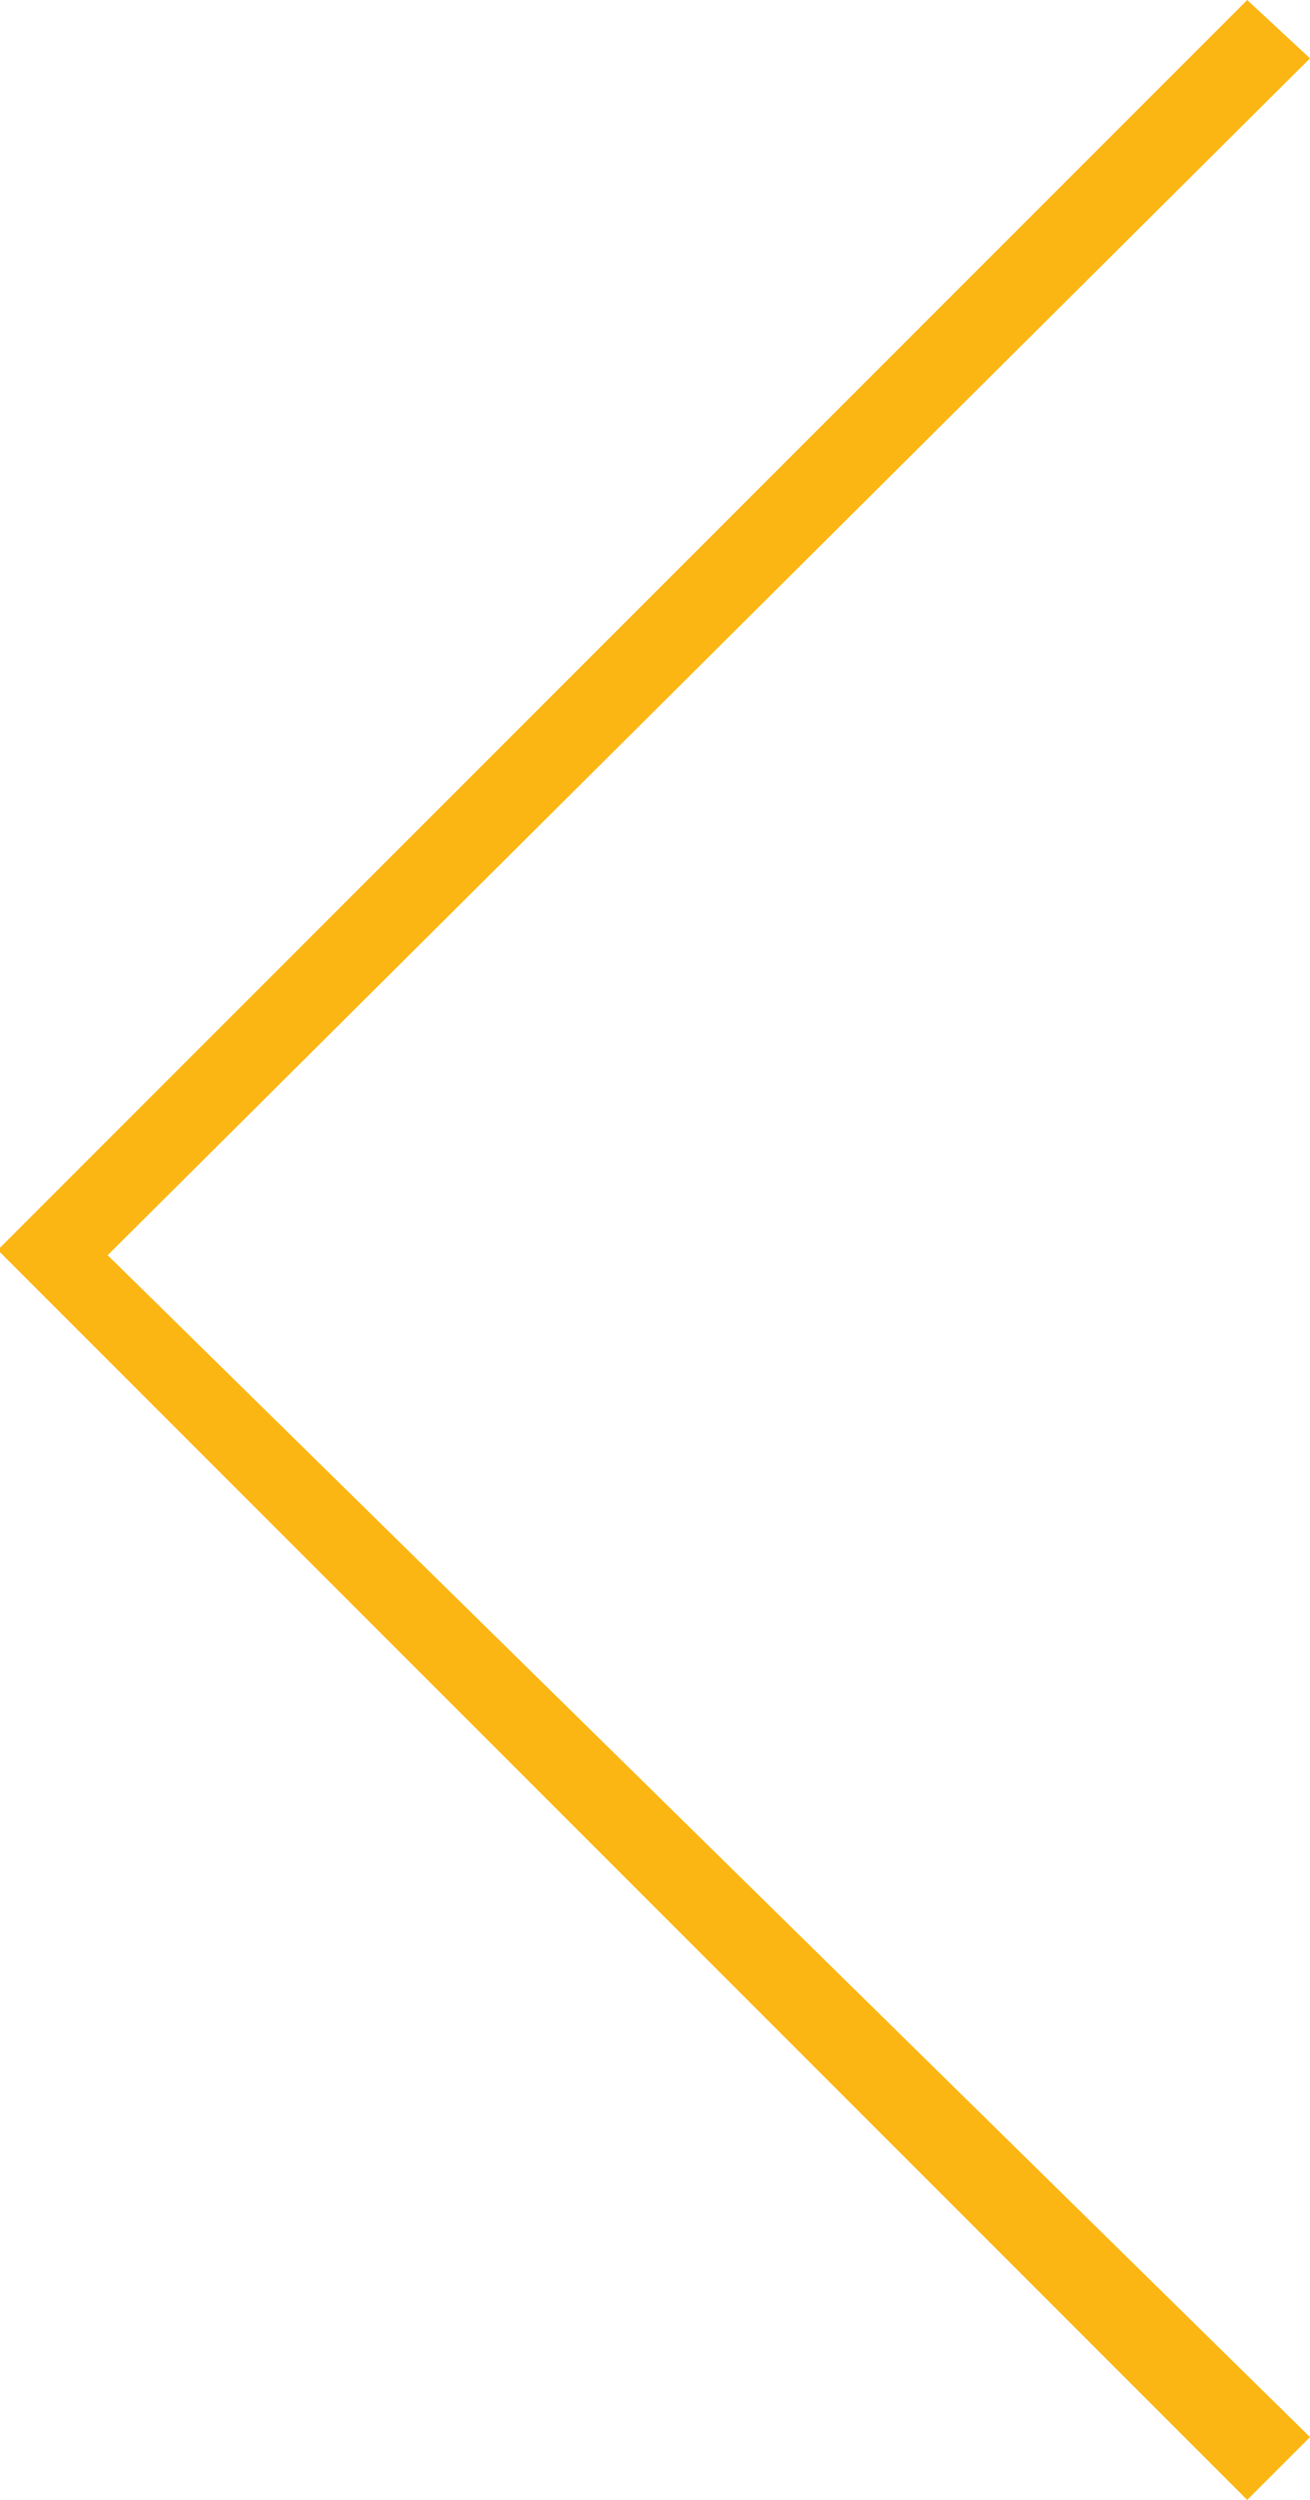
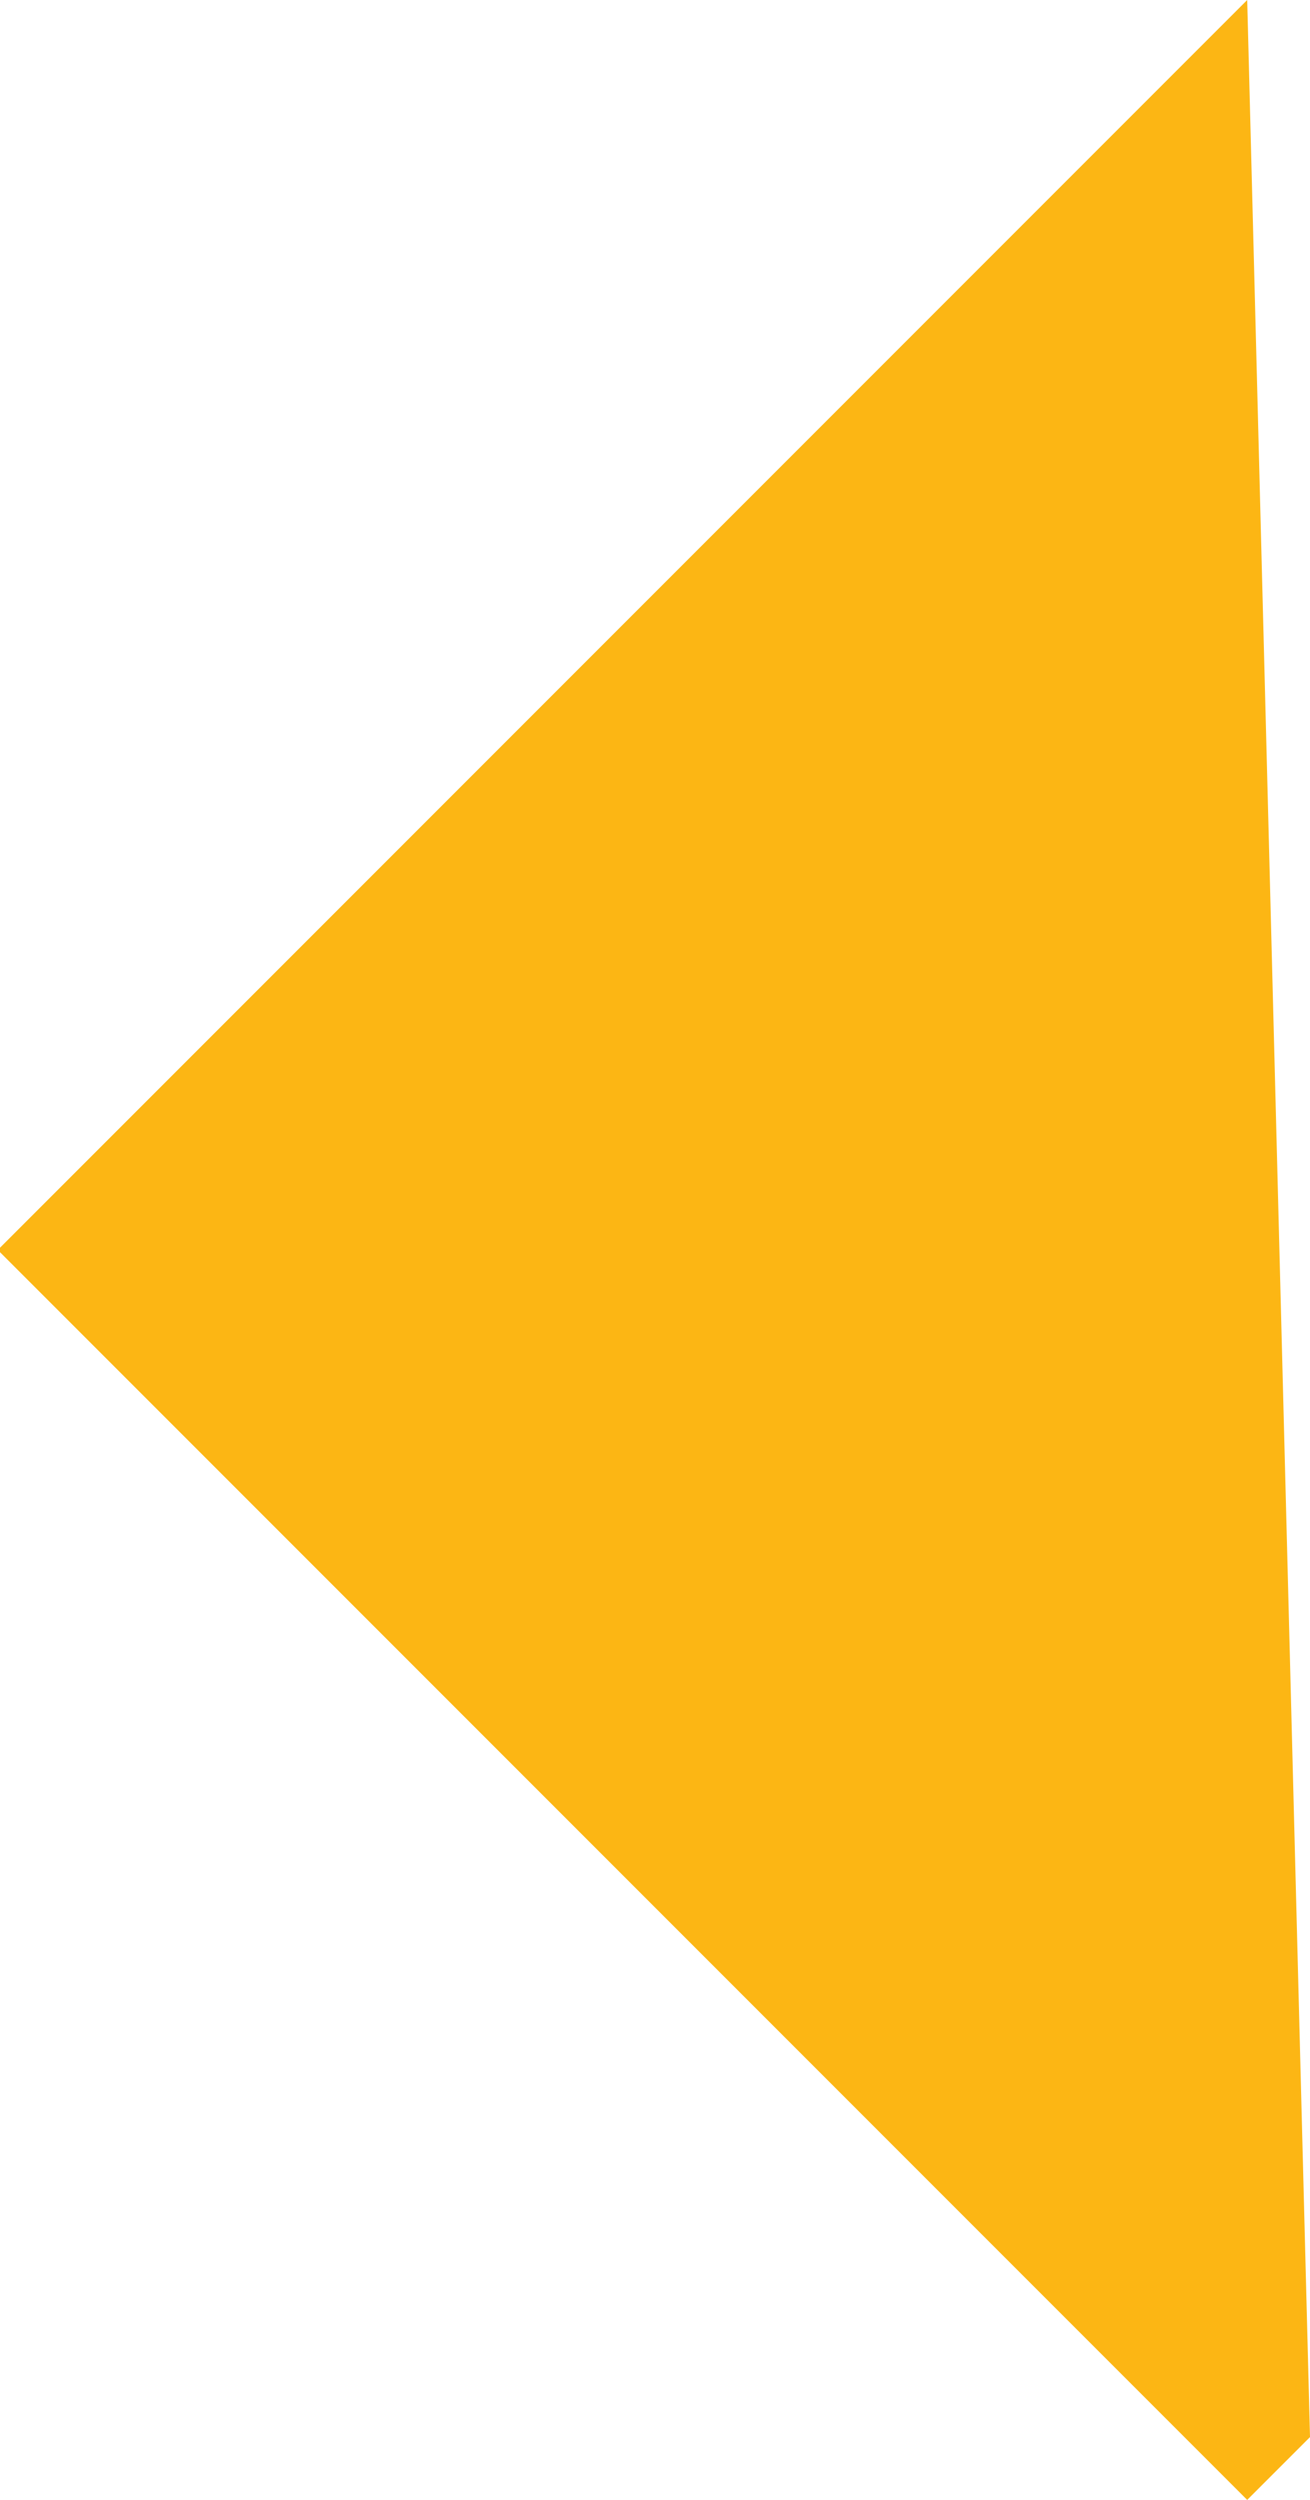
<svg xmlns="http://www.w3.org/2000/svg" viewBox="0 0 17.52 33.42">
  <defs>
    <style>.cls-1{fill:#fcb614;}</style>
  </defs>
  <title>insignia_multimedia_izq</title>
  <g id="Layer_2" data-name="Layer 2">
    <g id="Layer_1-2" data-name="Layer 1">
-       <path class="cls-1" d="M16.68,33.42,0,16.74v-.06L16.68,0l.84.78-16.08,16L17.52,32.58Z" />
+       <path class="cls-1" d="M16.68,33.42,0,16.74v-.06L16.68,0L17.52,32.58Z" />
    </g>
  </g>
</svg>